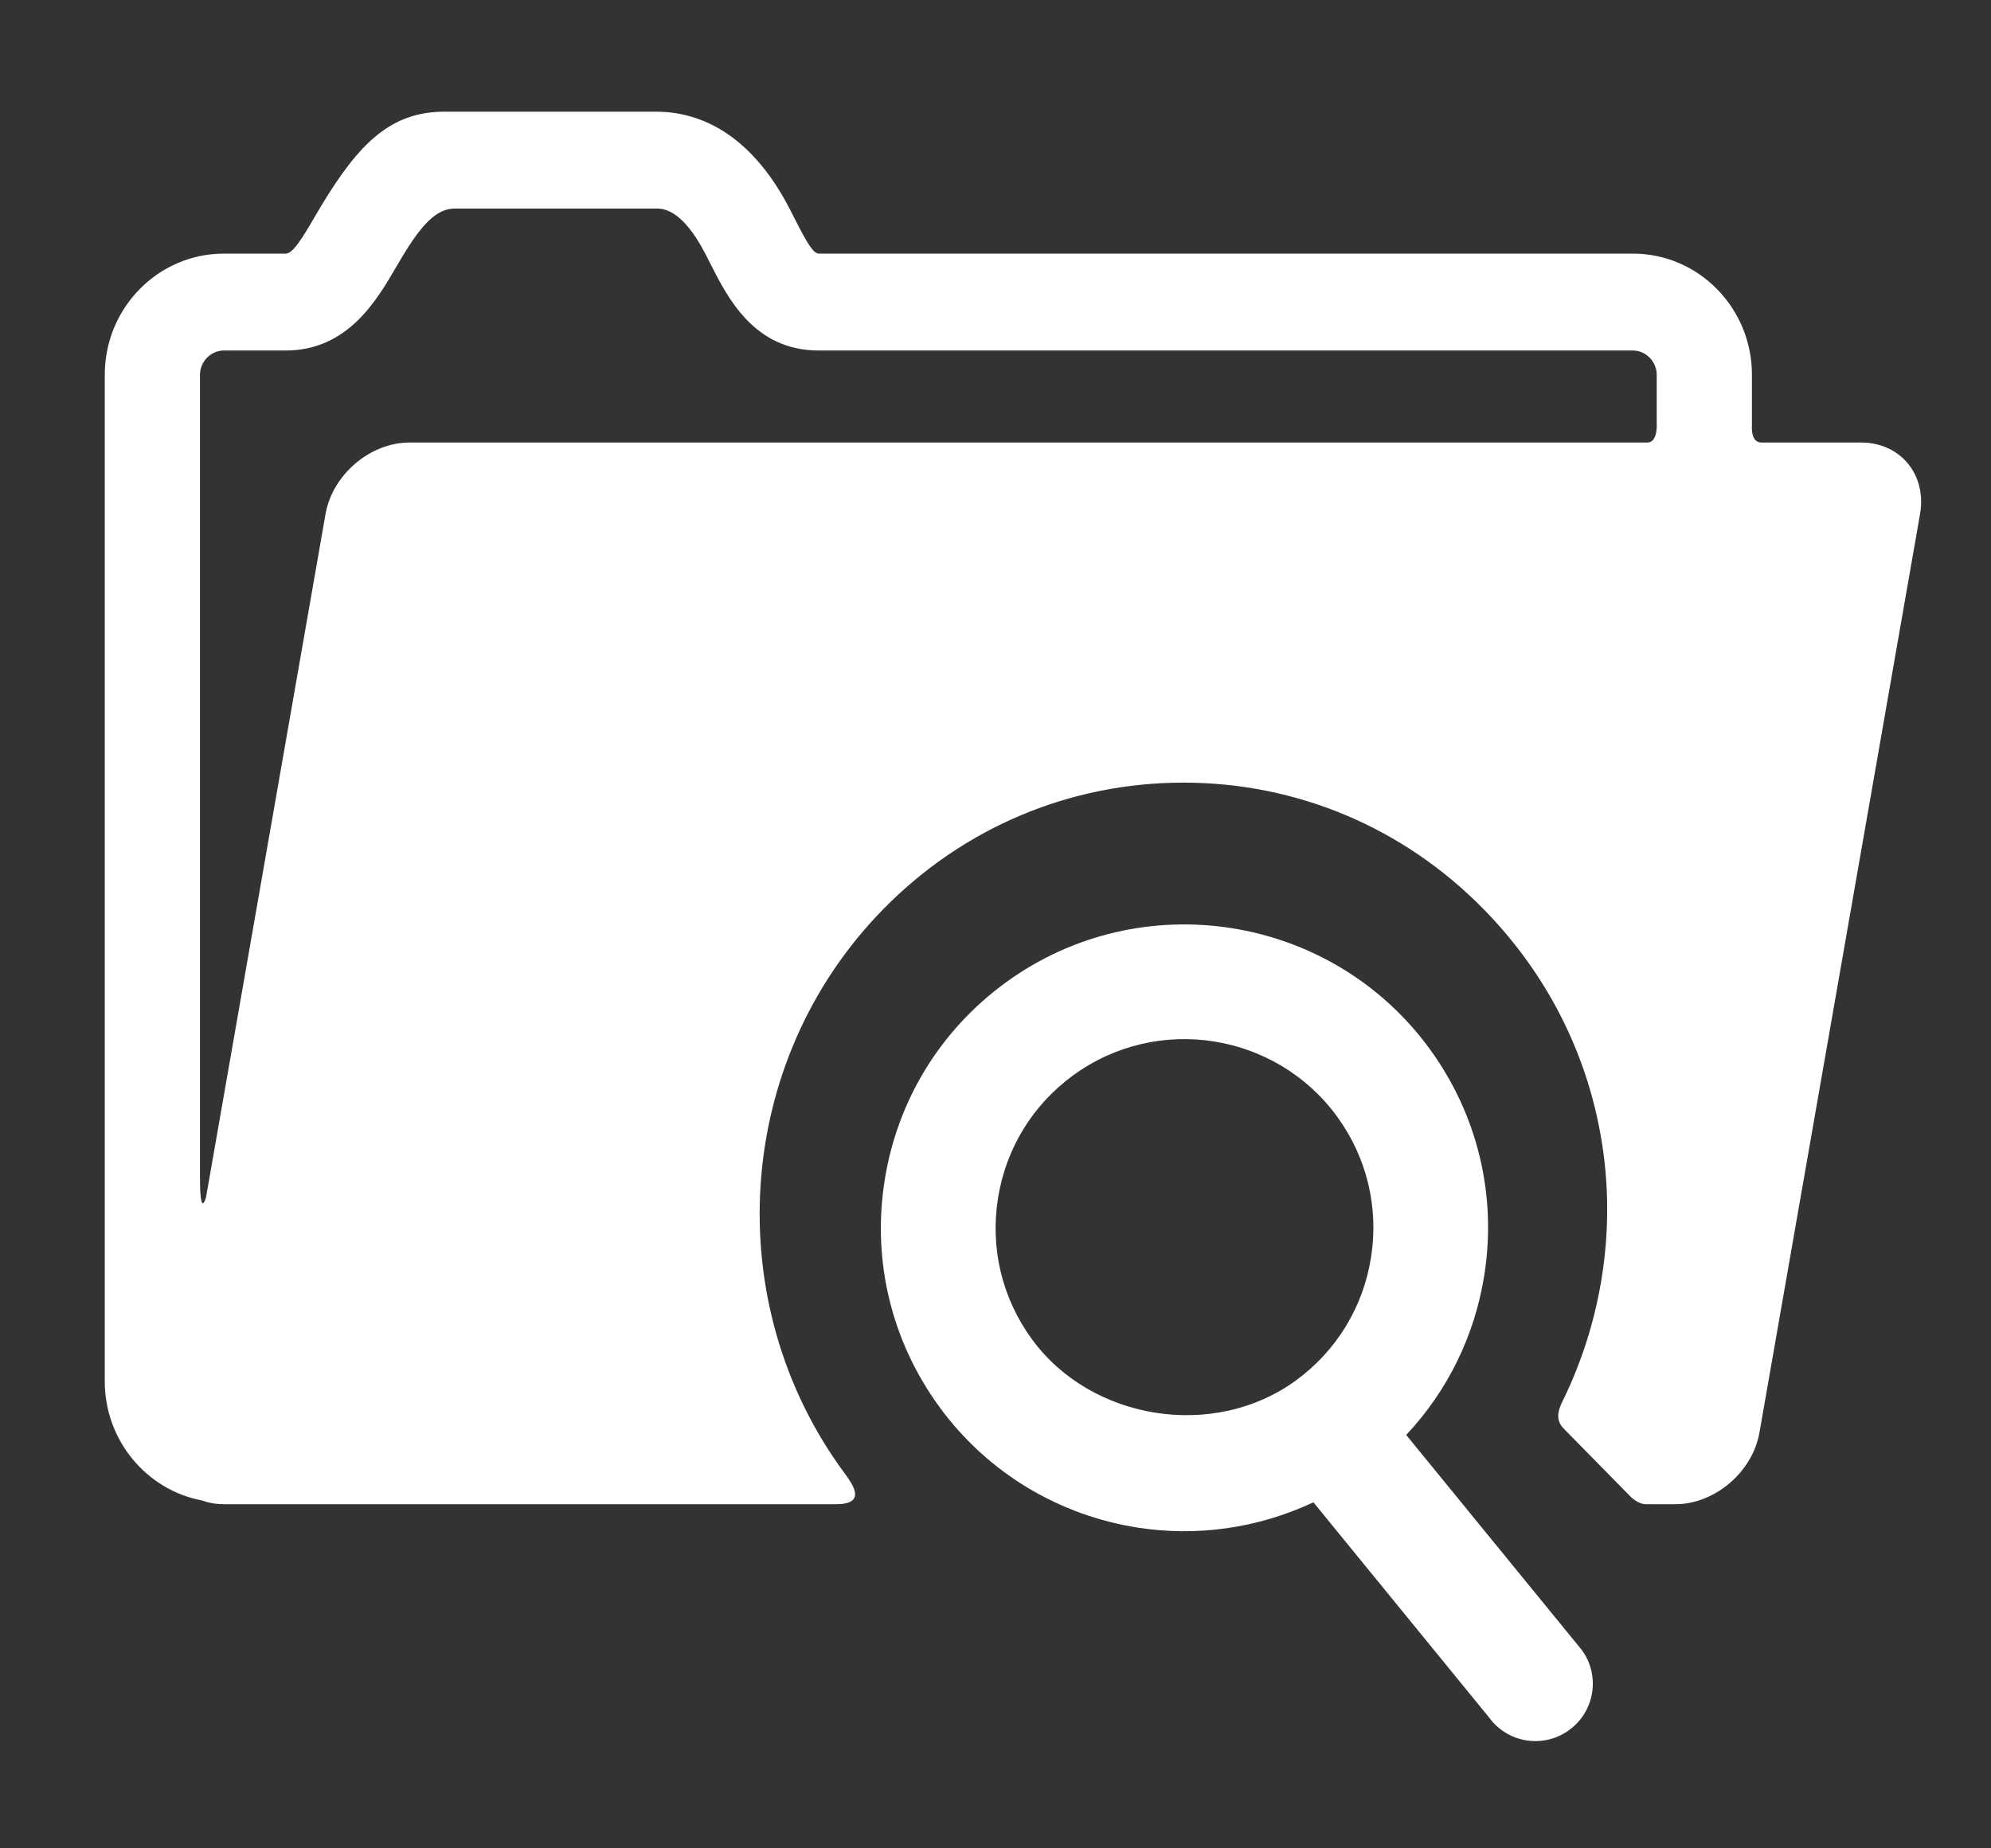
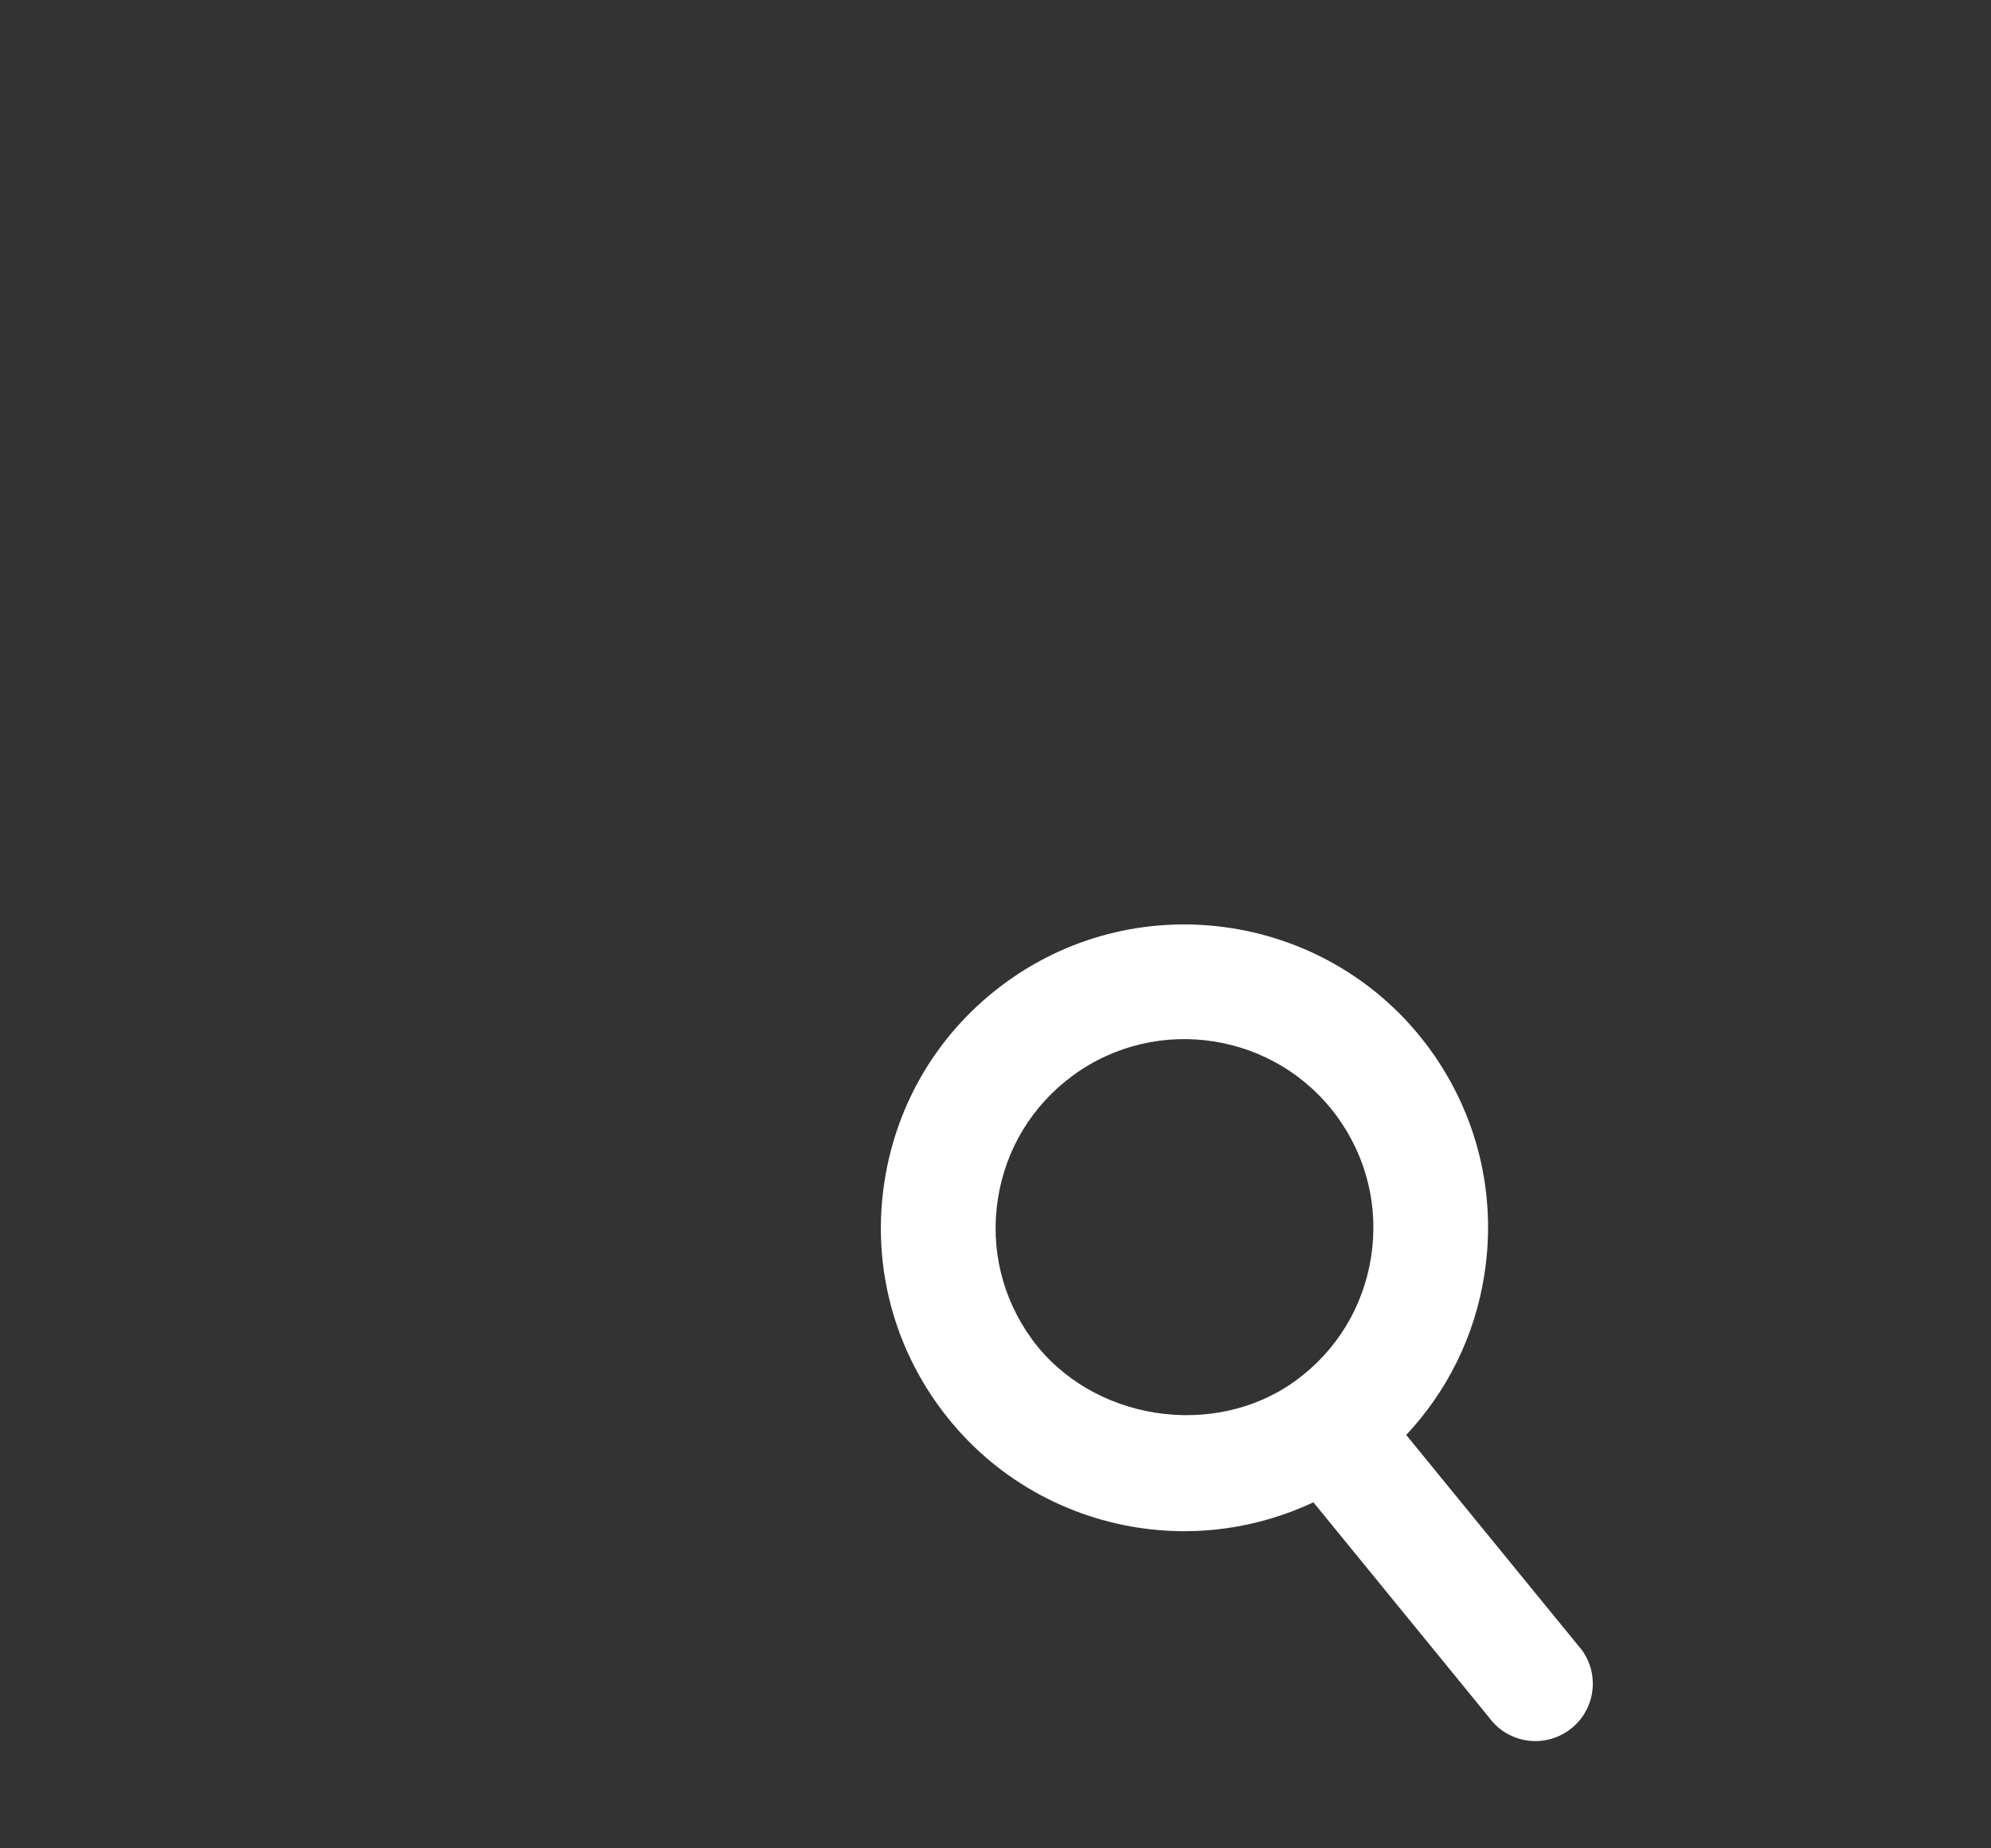
<svg xmlns="http://www.w3.org/2000/svg" width="56" height="52" viewBox="0 0 56 52" fill="none">
  <rect x="0" y="0" width="56" height="52" fill="#333333" stroke="none" />
-   <path d="M52.348 12.45C52.348 12.45 50.245 12.45 49.544 12.45C49.229 12.45 49.276 11.973 49.276 11.973V10.542C49.276 8.664 47.775 7.135 45.929 7.135H23.029C22.876 7.135 22.69 6.821 22.356 6.16C22.306 6.062 22.256 5.963 22.205 5.865C21.038 3.614 19.523 3.142 18.458 3.142H12.5C10.994 3.142 10.095 4.032 9.037 5.788C8.968 5.903 8.9 6.019 8.832 6.135C8.491 6.721 8.234 7.135 8.036 7.135H6.294C4.449 7.135 2.947 8.664 2.947 10.542V38.864C2.947 40.529 4.127 41.918 5.679 42.213C5.867 42.28 6.073 42.318 6.294 42.318H23.519C24.407 42.318 23.966 41.734 23.741 41.428C20.24 36.677 20.61 29.887 24.853 25.568C27.102 23.279 30.097 22.018 33.286 22.018C36.475 22.018 39.47 23.279 41.719 25.568C43.636 27.52 44.814 29.971 45.126 32.656C45.39 34.936 44.985 37.28 43.981 39.355C43.892 39.54 43.69 39.894 43.975 40.184L45.867 42.11C45.867 42.11 46.071 42.318 46.298 42.318C46.505 42.318 47.127 42.318 47.127 42.318C48.231 42.318 49.293 41.412 49.487 40.305L54.004 14.462C54.198 13.355 53.453 12.45 52.348 12.45ZM46.331 12.45C37.627 12.45 11.516 12.45 11.516 12.45C10.411 12.45 9.349 13.355 9.156 14.462L5.796 33.678C5.796 33.678 5.625 34.322 5.625 33.129C5.625 27.482 5.625 10.542 5.625 10.542C5.625 10.172 5.931 9.861 6.294 9.861H8.036C9.774 9.861 10.593 8.455 11.135 7.525C11.196 7.421 11.257 7.316 11.319 7.214C11.857 6.32 12.279 5.867 12.79 5.867H18.458C18.636 5.867 19.179 5.867 19.837 7.137C19.884 7.227 19.929 7.317 19.975 7.407C20.468 8.384 21.215 9.861 23.029 9.861H45.929C46.292 9.861 46.598 10.172 46.598 10.542V11.905C46.598 11.905 46.64 12.45 46.331 12.45Z" fill="white" />
  <path d="M44.491 46.42L39.552 40.37C40.712 39.132 41.48 37.582 41.749 35.87C42.103 33.618 41.558 31.361 40.217 29.516C37.445 25.711 32.094 24.869 28.29 27.64C26.447 28.983 25.236 30.963 24.881 33.215C24.527 35.469 25.072 37.726 26.414 39.57C27.799 41.473 29.829 42.636 31.99 42.975C33.643 43.236 35.367 43.004 36.942 42.265L41.883 48.319C42.146 48.68 42.528 48.899 42.935 48.963C43.342 49.027 43.774 48.936 44.134 48.673C44.857 48.15 45.016 47.139 44.491 46.42ZM29.021 37.672C28.186 36.525 27.848 35.122 28.069 33.718C28.289 32.316 29.043 31.085 30.188 30.25C31.372 29.387 32.798 29.087 34.141 29.299C35.484 29.51 36.749 30.233 37.611 31.417C38.446 32.566 38.783 33.969 38.563 35.371C38.342 36.775 37.59 38.006 36.443 38.842C34.149 40.512 30.694 39.969 29.021 37.672Z" fill="white" />
</svg>